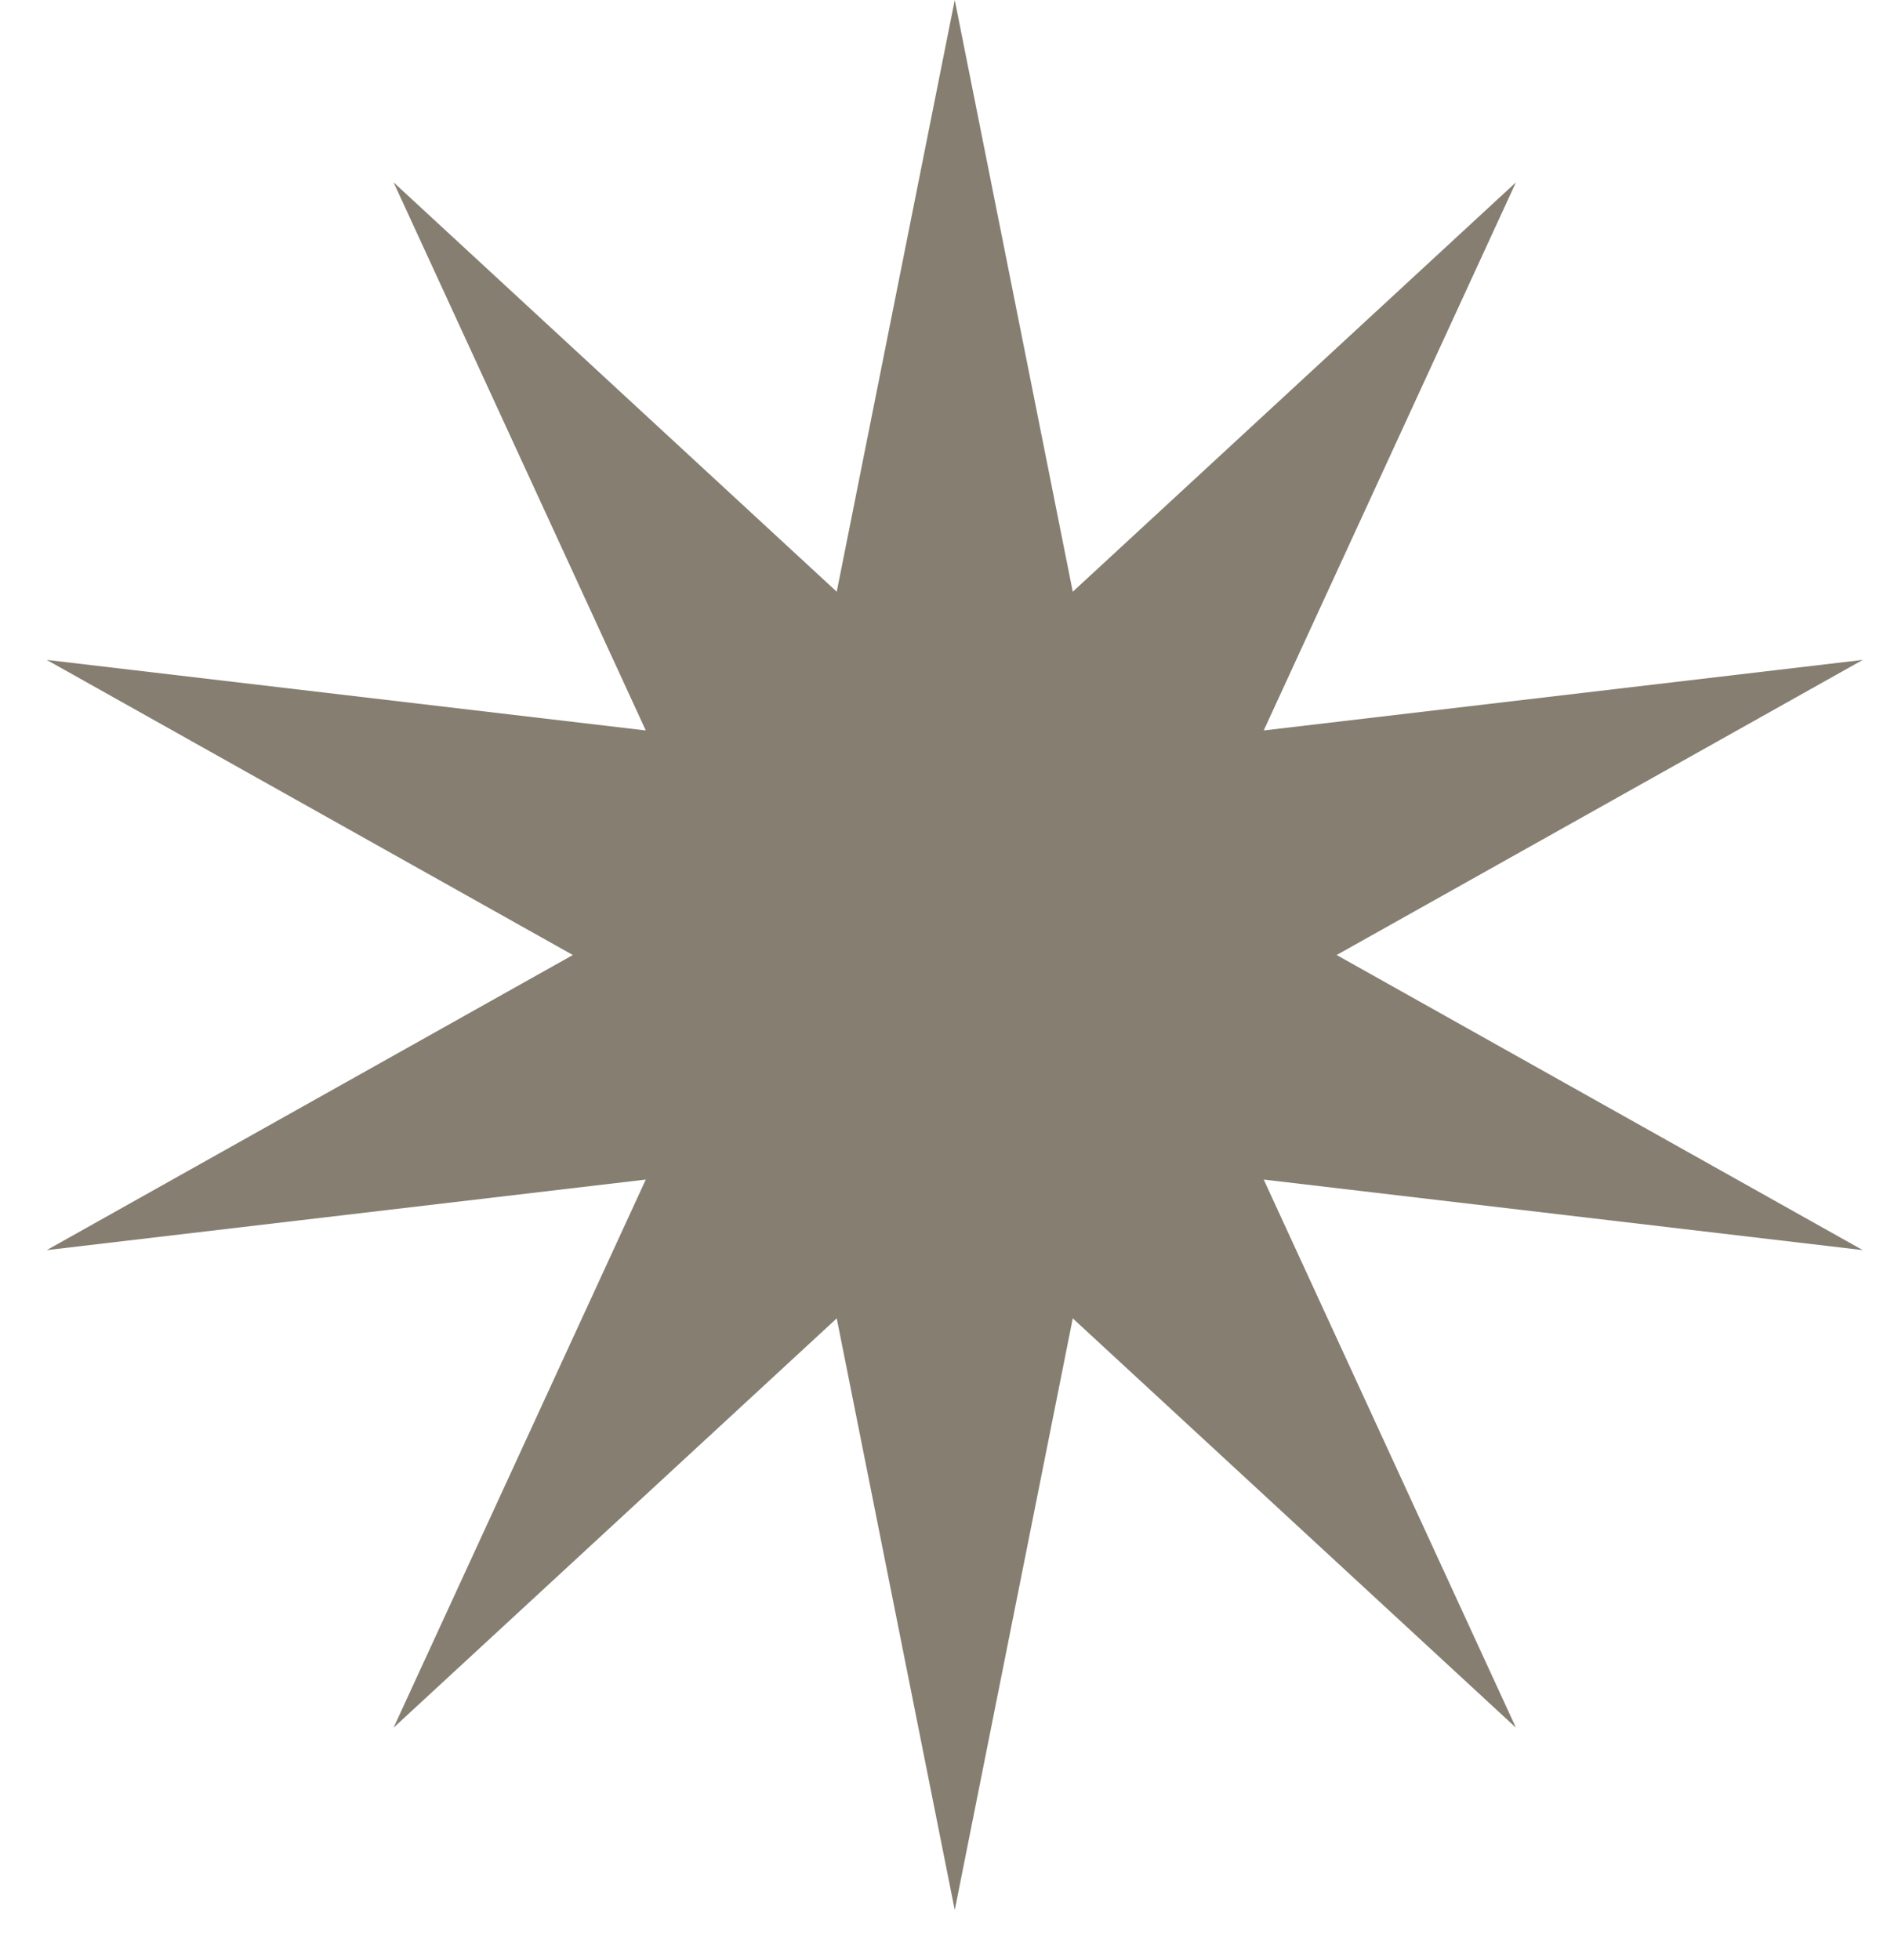
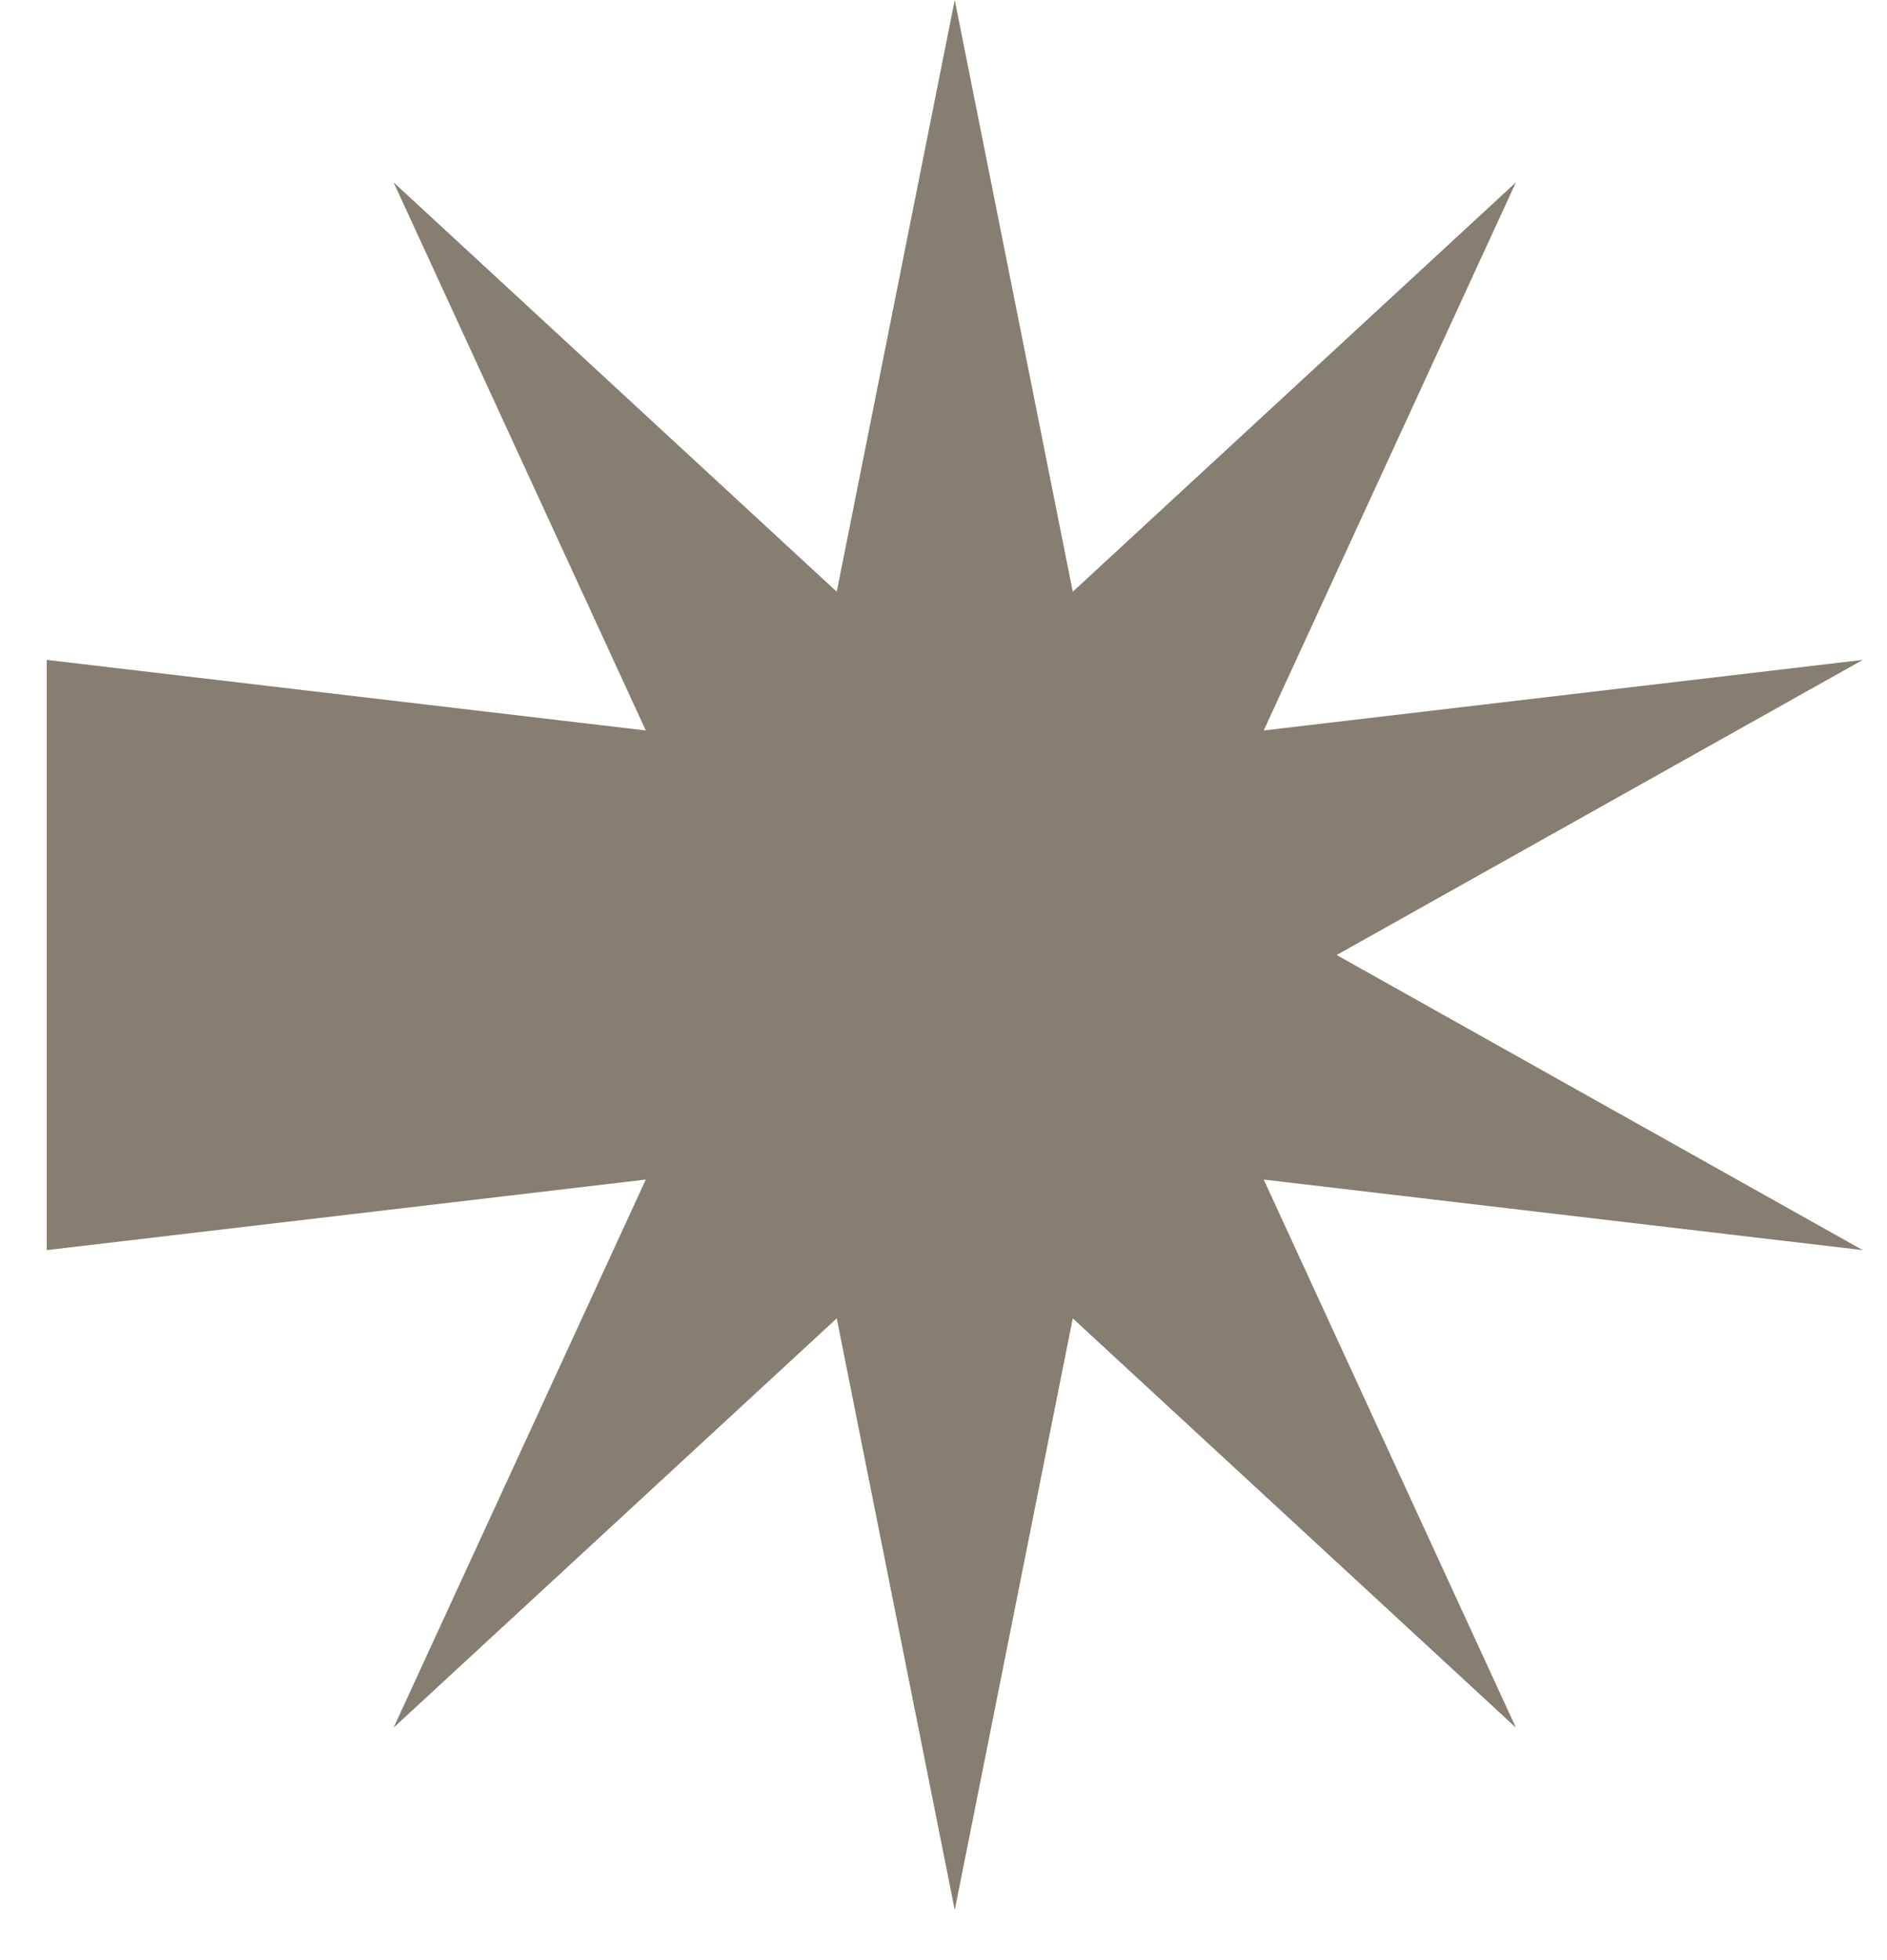
<svg xmlns="http://www.w3.org/2000/svg" width="26" height="27" viewBox="0 0 26 27" fill="none">
-   <path d="M13.155 0L14.781 8.151L20.887 2.512L17.412 10.062L25.666 9.09L18.417 13.155L25.666 17.22L17.412 16.248L20.887 23.798L14.781 18.16L13.155 26.31L11.529 18.16L5.423 23.798L8.898 16.248L0.644 17.22L7.893 13.155L0.644 9.09L8.898 10.062L5.423 2.512L11.529 8.151L13.155 0Z" fill="#857E71" />
+   <path d="M13.155 0L14.781 8.151L20.887 2.512L17.412 10.062L25.666 9.09L18.417 13.155L25.666 17.22L17.412 16.248L20.887 23.798L14.781 18.16L13.155 26.31L11.529 18.16L5.423 23.798L8.898 16.248L0.644 17.22L0.644 9.09L8.898 10.062L5.423 2.512L11.529 8.151L13.155 0Z" fill="#857E71" />
</svg>